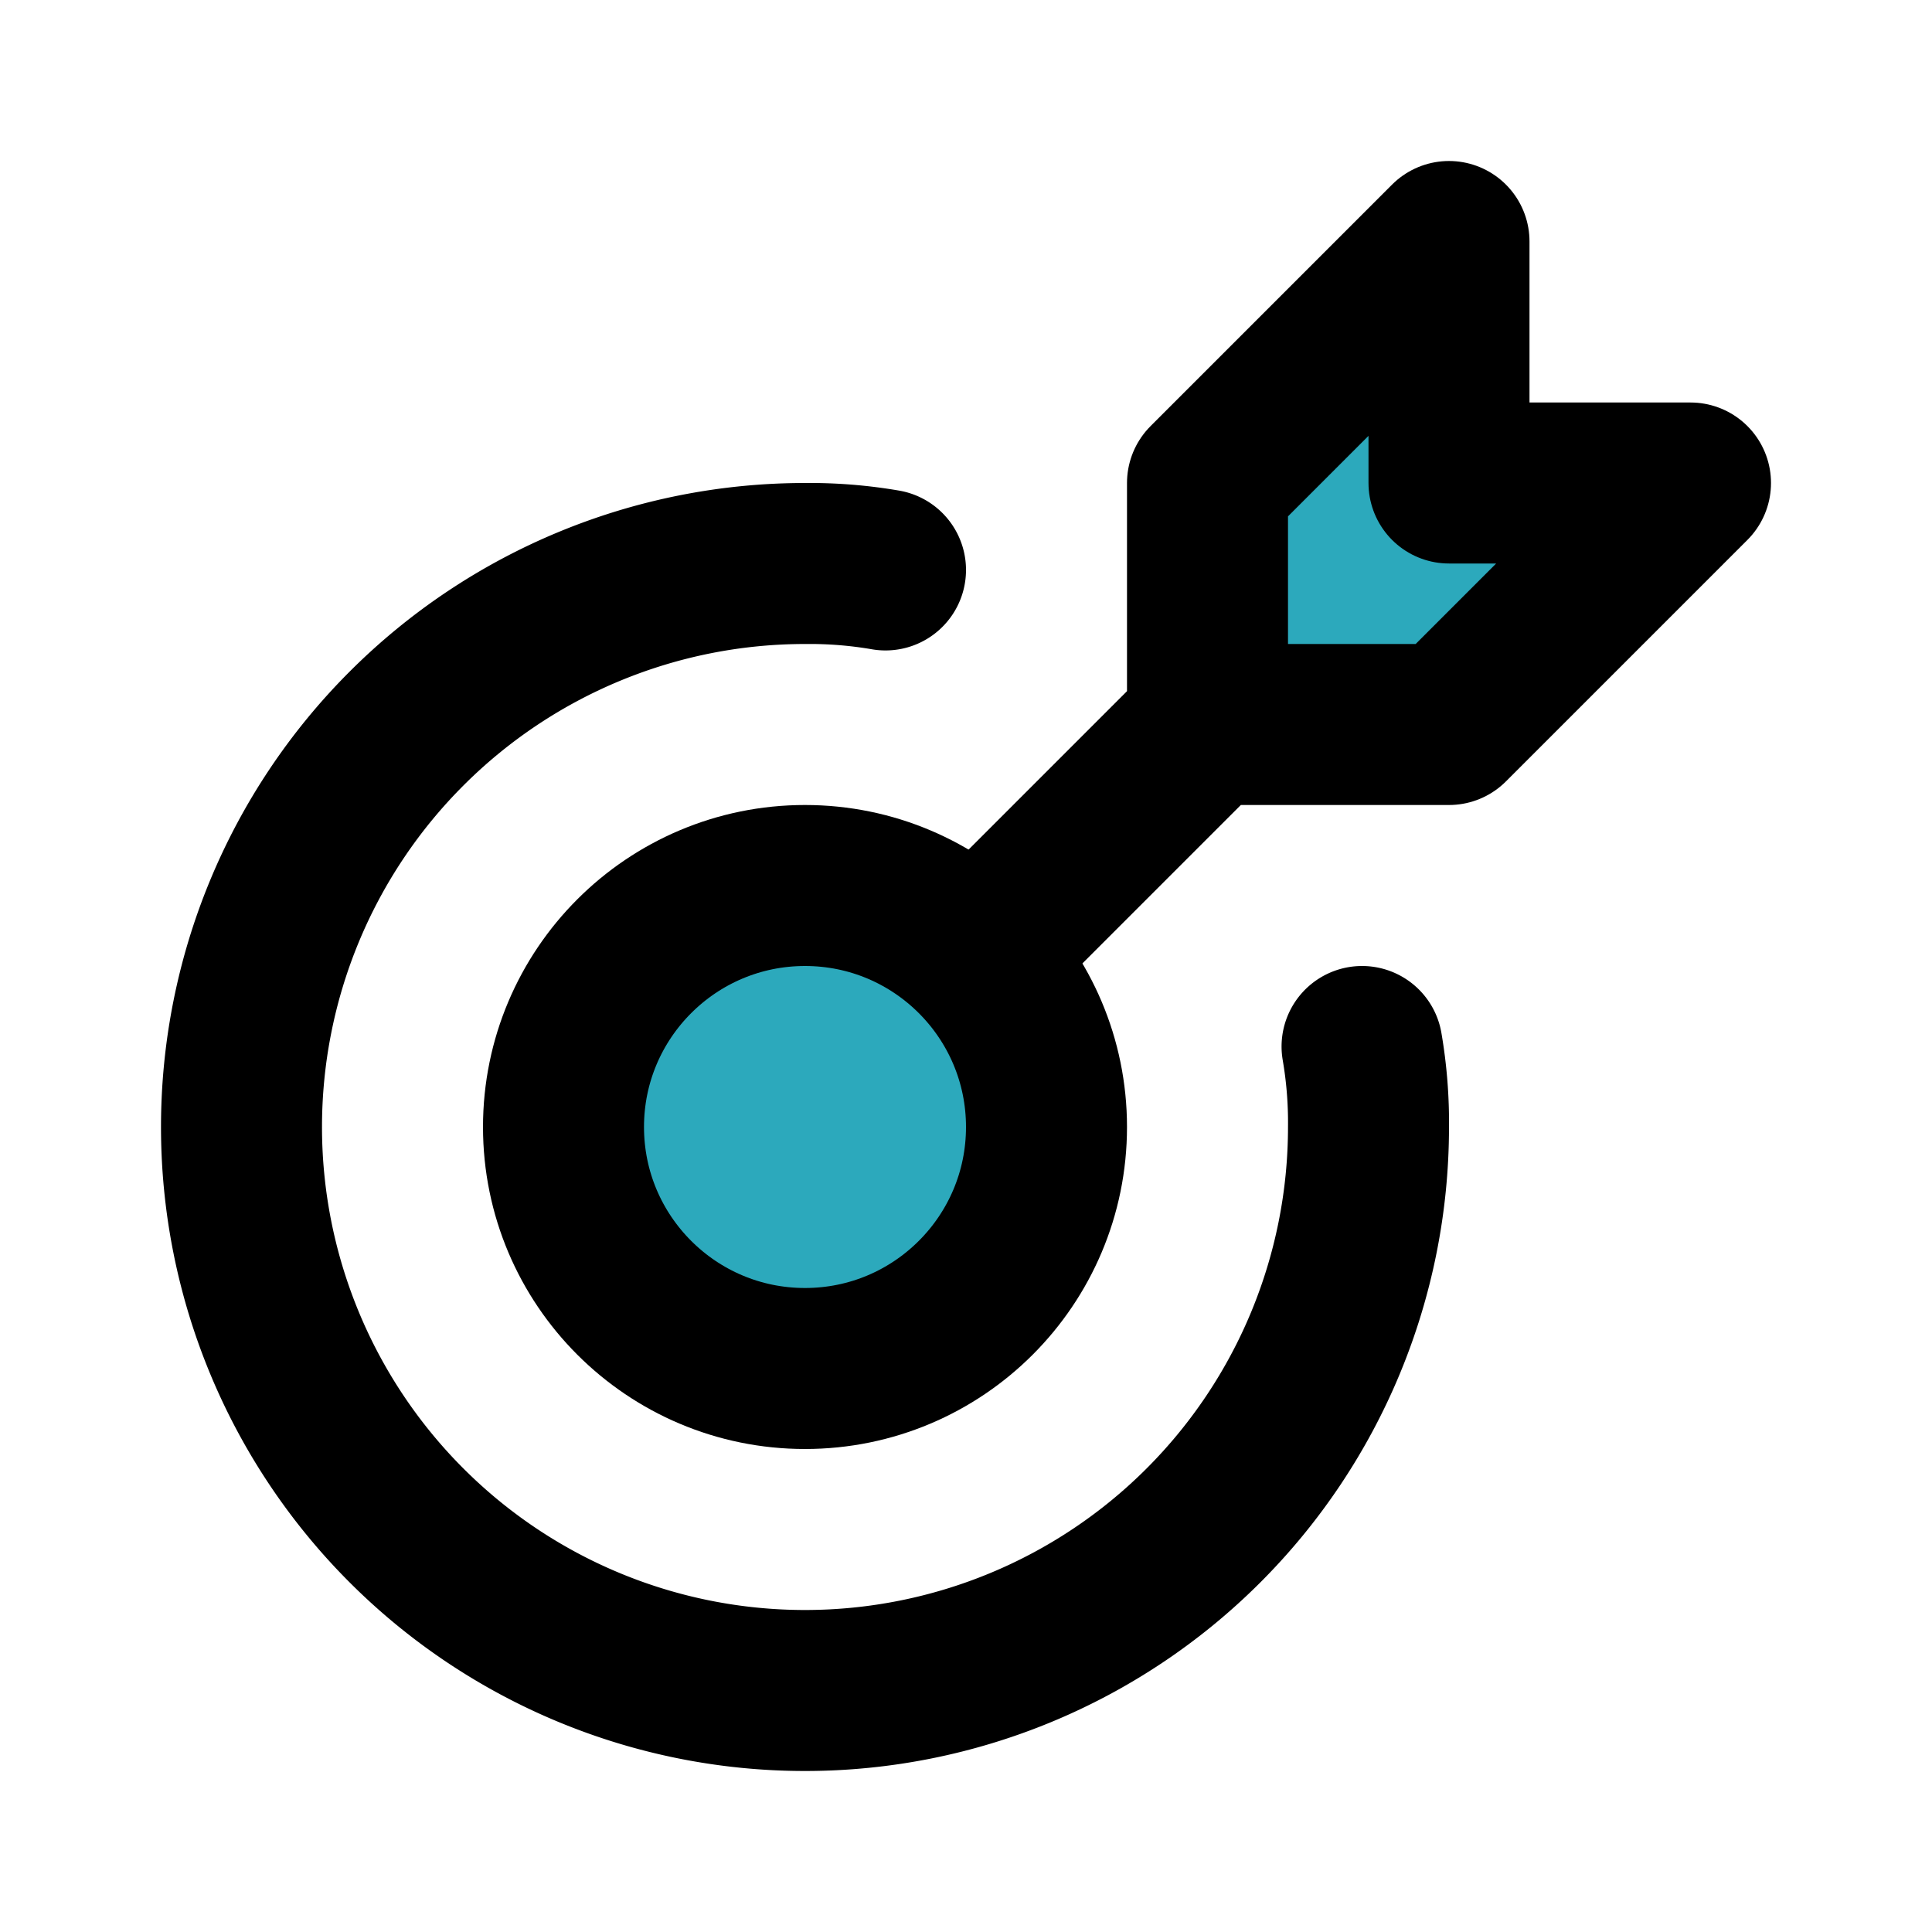
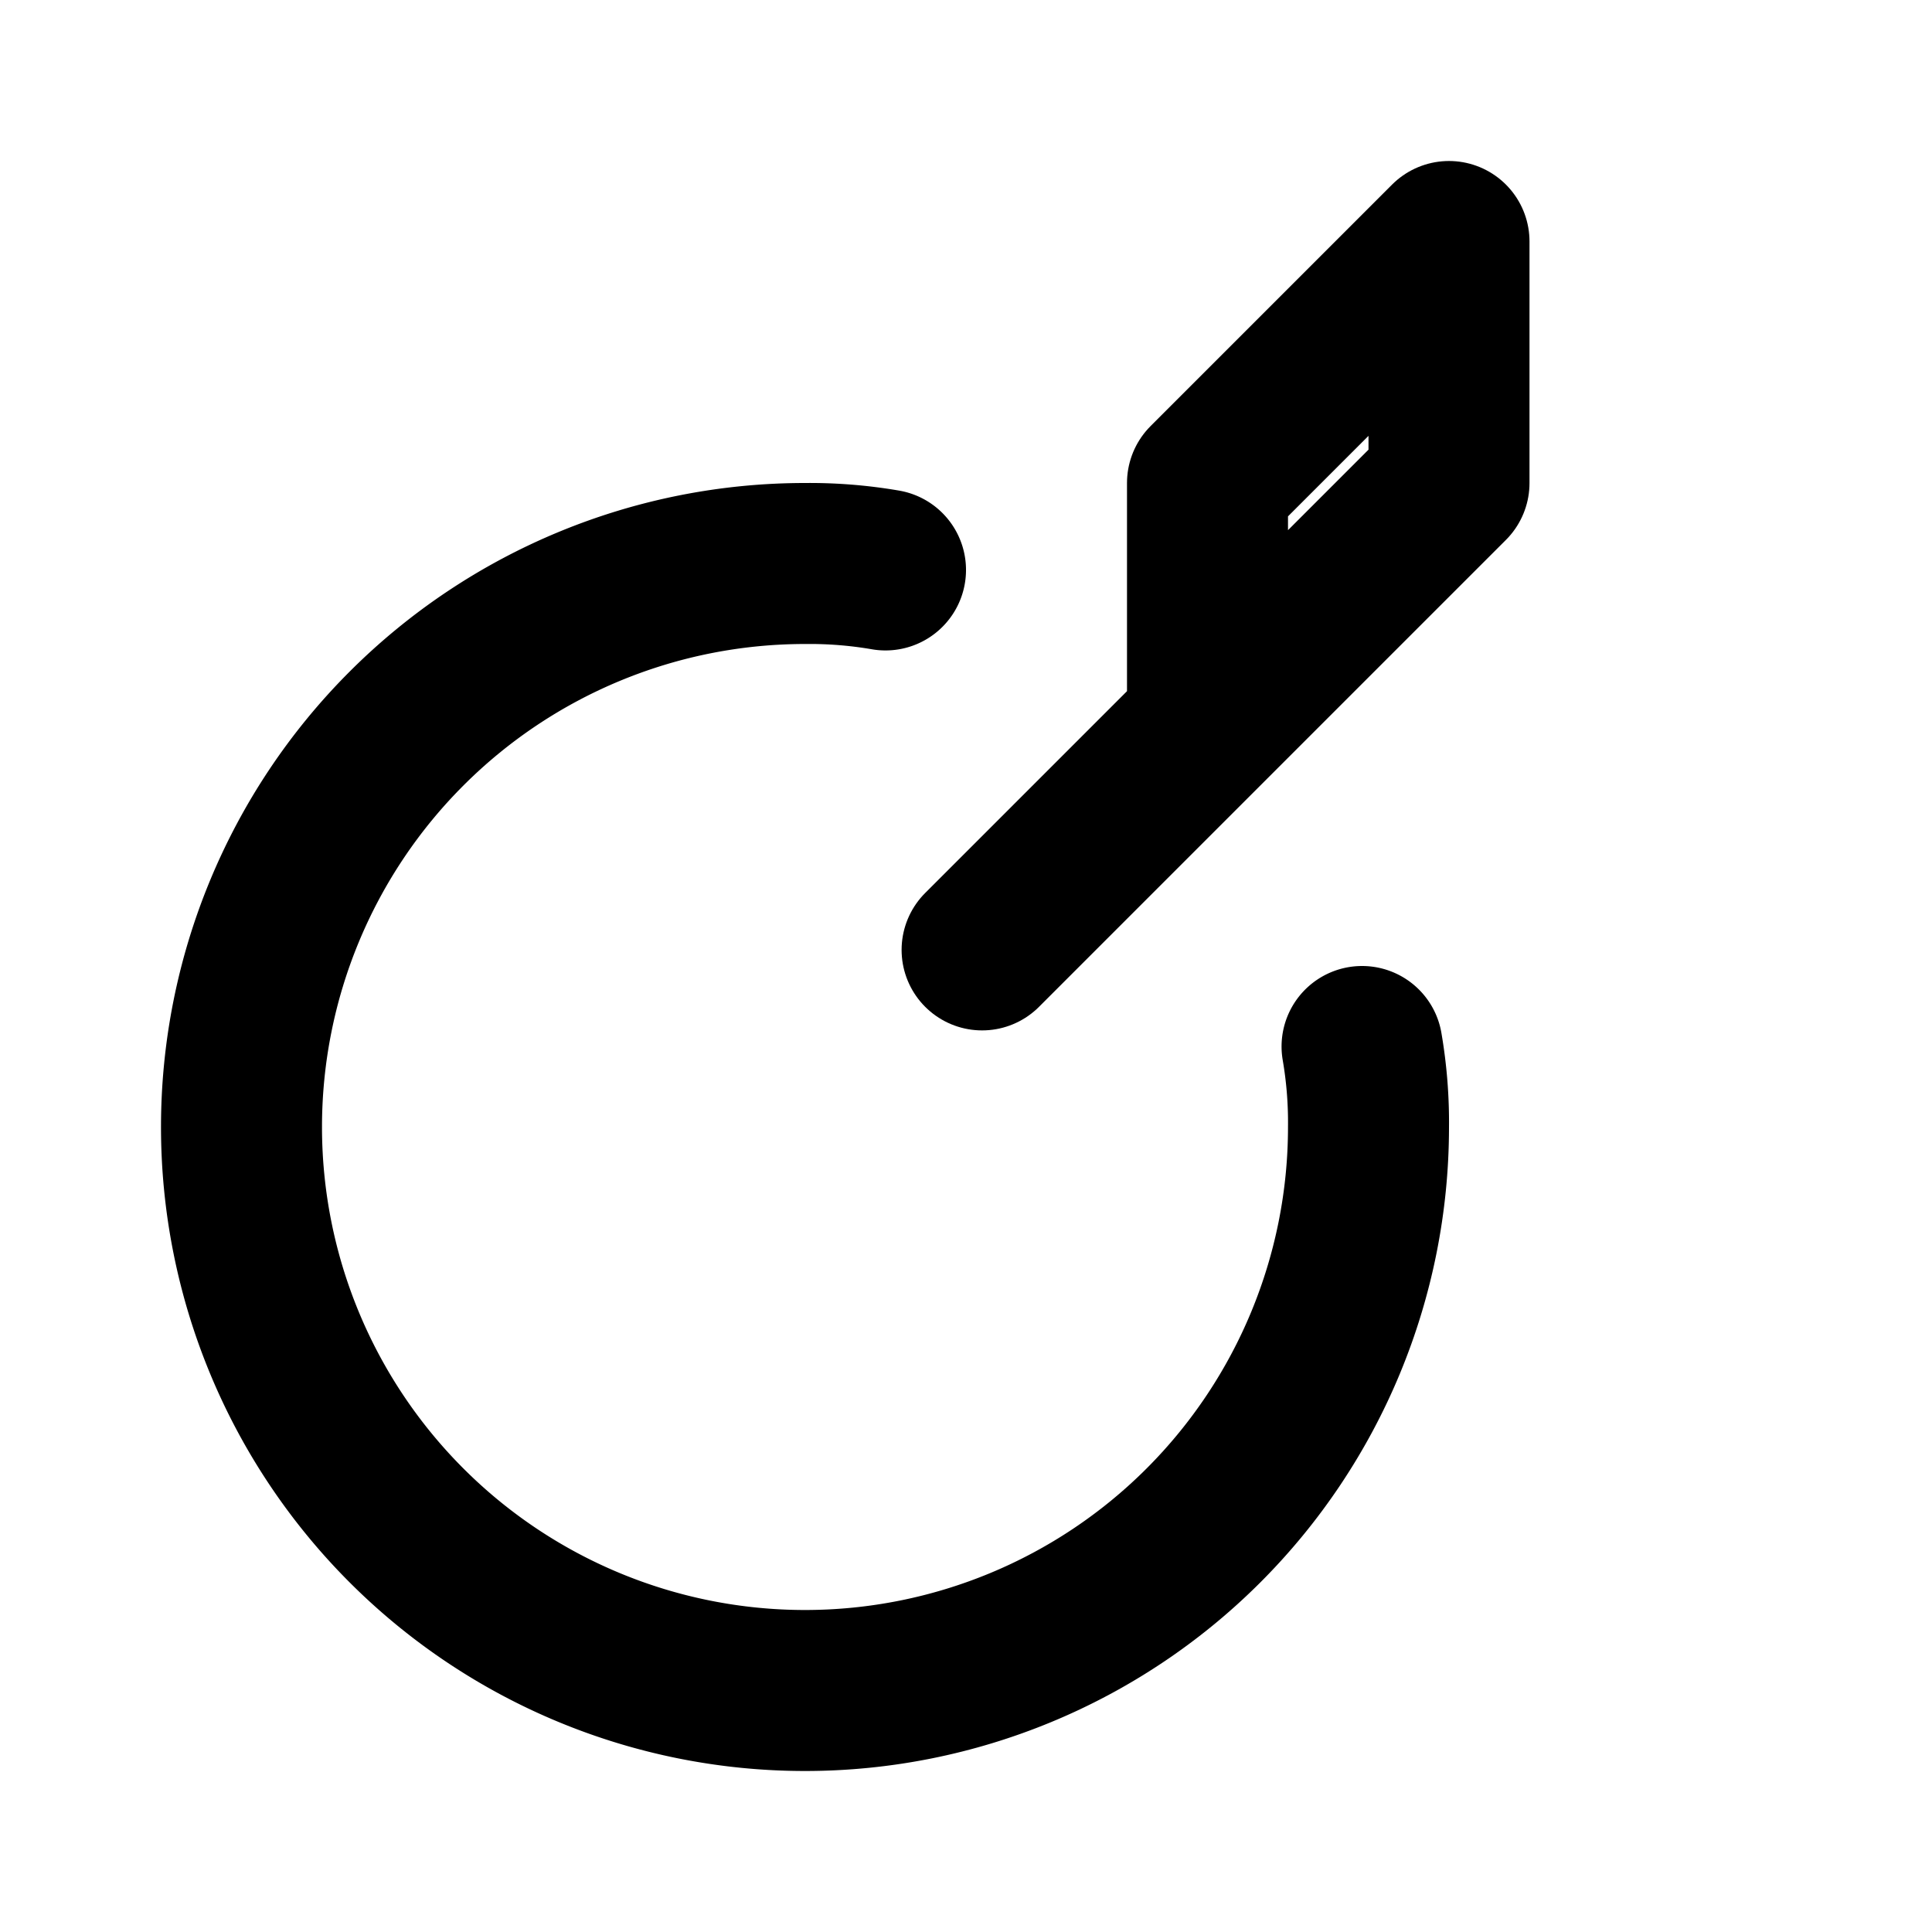
<svg xmlns="http://www.w3.org/2000/svg" fill="#000000" width="800px" height="800px" viewBox="0 0 24 24" id="target" data-name="Flat Line" class="icon flat-line">
-   <path id="secondary" d="M18,3V6h3L18,9H15V6ZM13,14a3,3,0,1,0-3,3A3,3,0,0,0,13,14Z" style="fill: rgb(44, 169, 188); stroke-width: 2;" />
-   <path id="primary" d="M15,9l-2.8,2.8M15,6V9h3l3-3H18V3Z" style="fill: none; stroke: rgb(0, 0, 0); stroke-linecap: round; stroke-linejoin: round; stroke-width: 2;" />
+   <path id="primary" d="M15,9l-2.8,2.8M15,6V9l3-3H18V3Z" style="fill: none; stroke: rgb(0, 0, 0); stroke-linecap: round; stroke-linejoin: round; stroke-width: 2;" />
  <path id="primary-2" data-name="primary" d="M16.92,13A5.55,5.55,0,0,1,17,14a7,7,0,1,1-7-7,5.55,5.55,0,0,1,1,.08" style="fill: none; stroke: rgb(0, 0, 0); stroke-linecap: round; stroke-linejoin: round; stroke-width: 2;" />
-   <circle id="primary-3" data-name="primary" cx="10" cy="14" r="3" style="fill: none; stroke: rgb(0, 0, 0); stroke-linecap: round; stroke-linejoin: round; stroke-width: 2;" />
</svg>